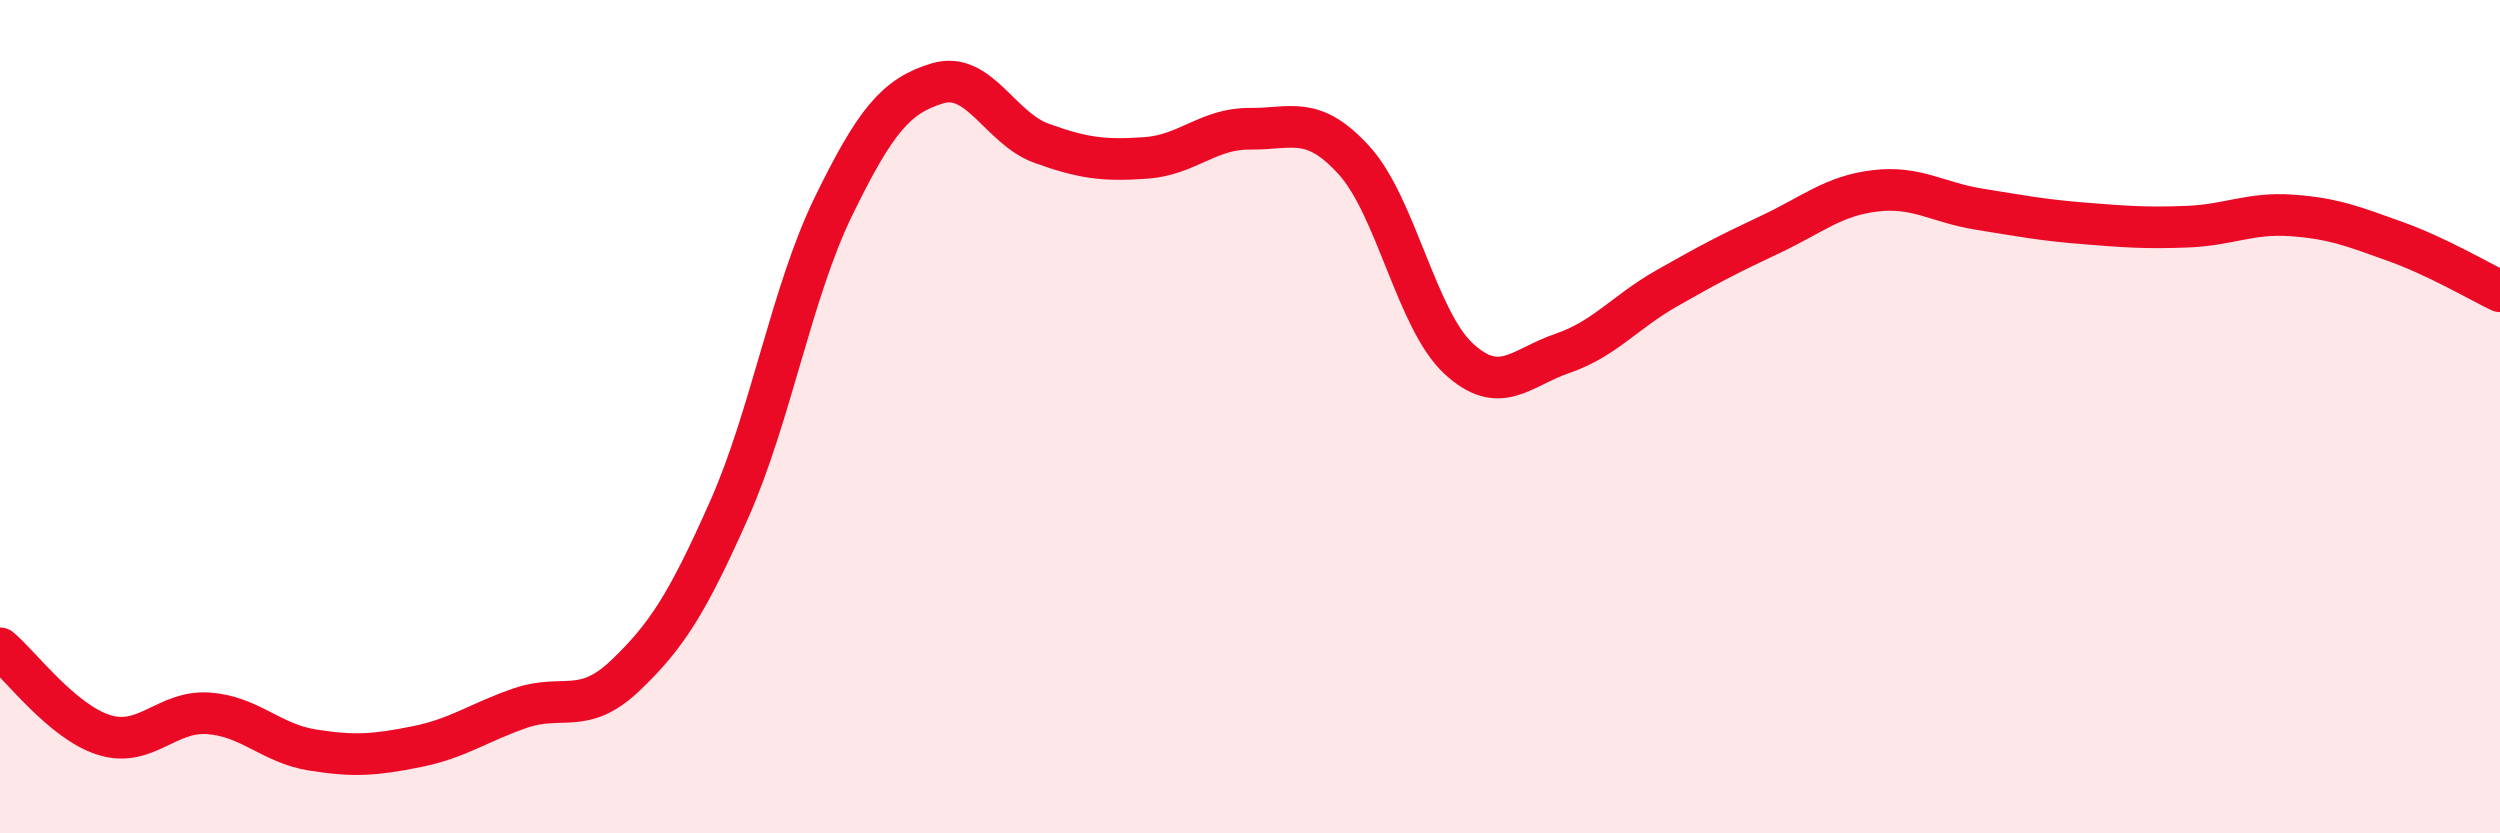
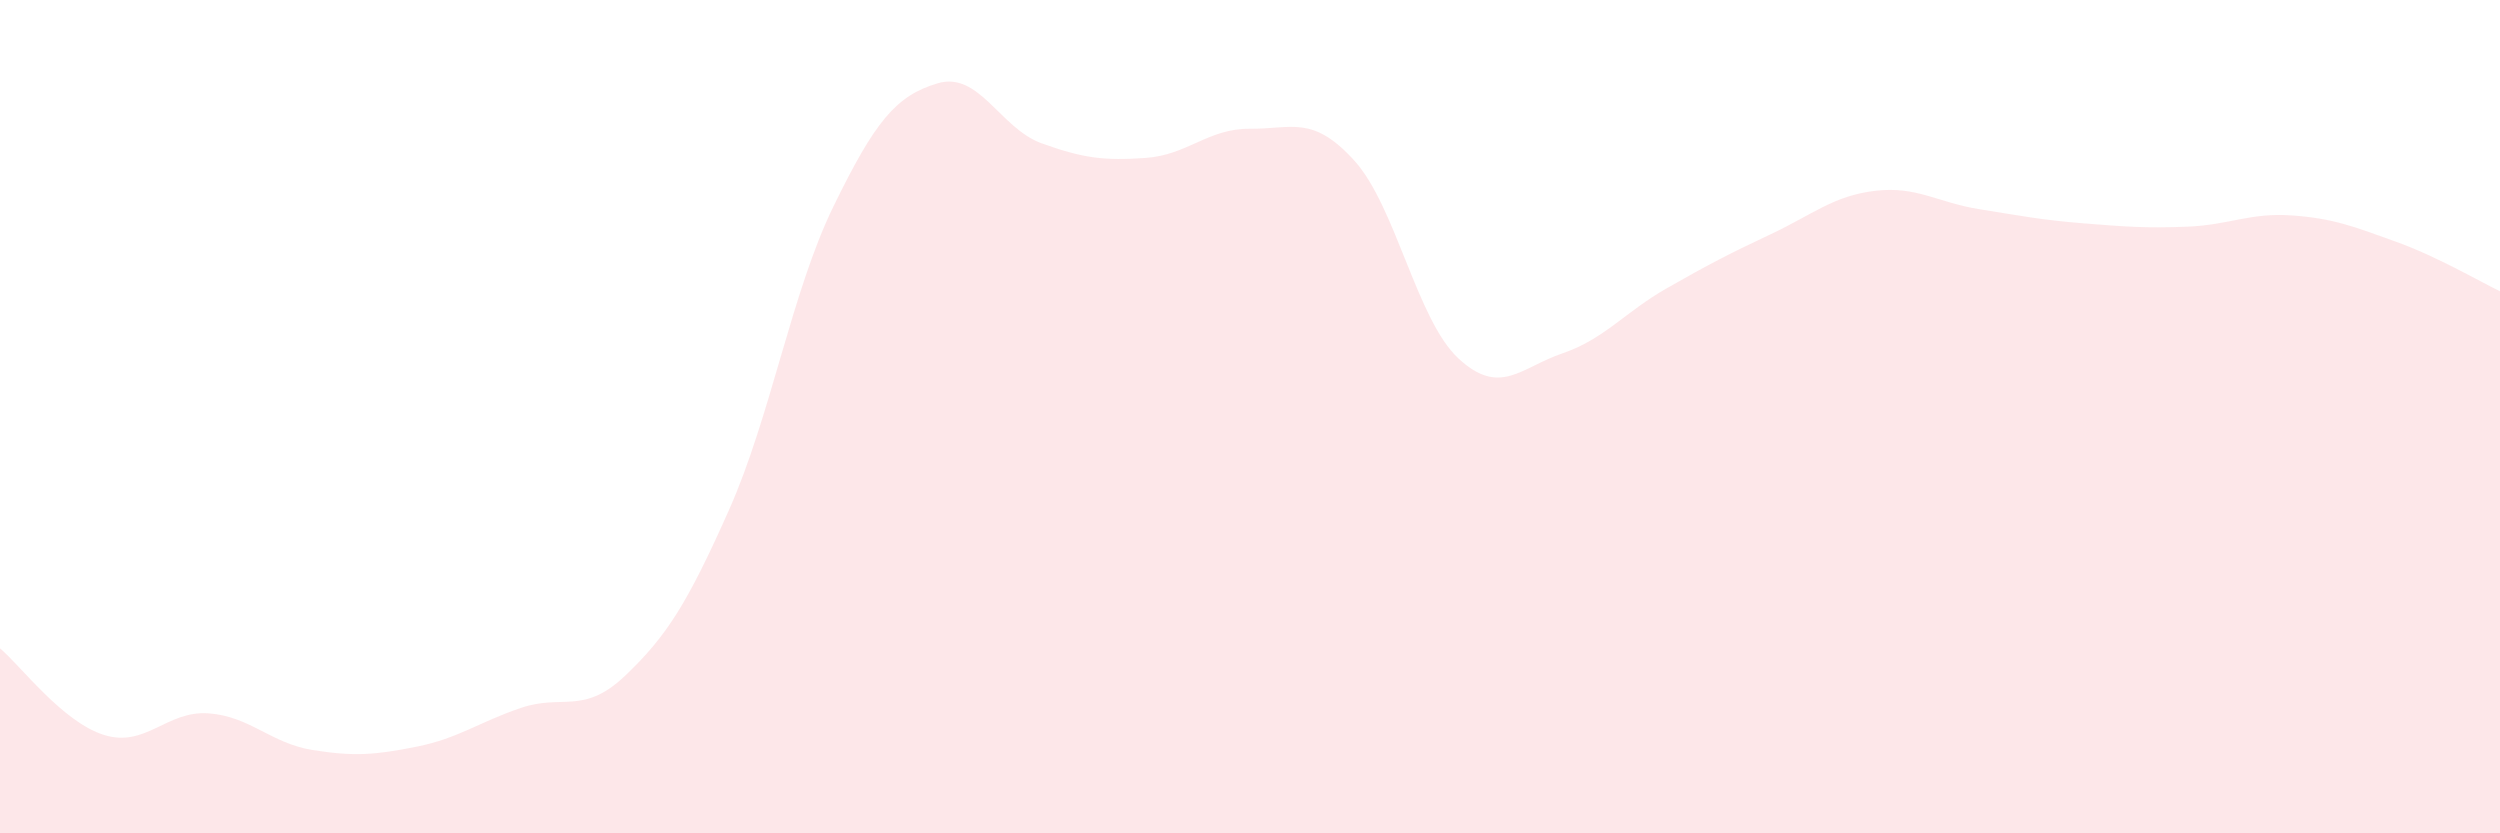
<svg xmlns="http://www.w3.org/2000/svg" width="60" height="20" viewBox="0 0 60 20">
  <path d="M 0,15.56 C 0.5,15.98 1.5,17.33 2.5,17.64 C 3.5,17.95 4,17.05 5,17.12 C 6,17.19 6.5,17.84 7.5,18 C 8.5,18.16 9,18.12 10,17.92 C 11,17.72 11.5,17.33 12.5,16.99 C 13.5,16.65 14,17.17 15,16.22 C 16,15.27 16.5,14.48 17.5,12.23 C 18.5,9.98 19,7.01 20,4.96 C 21,2.91 21.5,2.3 22.5,2 C 23.5,1.7 24,3.08 25,3.44 C 26,3.8 26.5,3.86 27.5,3.79 C 28.5,3.72 29,3.08 30,3.09 C 31,3.1 31.5,2.75 32.5,3.85 C 33.5,4.95 34,7.67 35,8.6 C 36,9.53 36.5,8.82 37.5,8.48 C 38.5,8.14 39,7.49 40,6.92 C 41,6.35 41.5,6.09 42.5,5.62 C 43.5,5.15 44,4.7 45,4.58 C 46,4.46 46.5,4.86 47.5,5.02 C 48.5,5.18 49,5.28 50,5.36 C 51,5.44 51.5,5.48 52.5,5.44 C 53.5,5.4 54,5.1 55,5.17 C 56,5.24 56.5,5.44 57.5,5.8 C 58.5,6.16 59.5,6.75 60,6.99L60 20L0 20Z" fill="#EB0A25" opacity="0.1" stroke-linecap="round" stroke-linejoin="round" />
-   <path d="M 0,15.56 C 0.5,15.98 1.5,17.33 2.5,17.64 C 3.5,17.95 4,17.05 5,17.12 C 6,17.19 6.5,17.84 7.5,18 C 8.5,18.16 9,18.12 10,17.92 C 11,17.72 11.5,17.33 12.5,16.99 C 13.5,16.65 14,17.17 15,16.22 C 16,15.27 16.5,14.48 17.5,12.23 C 18.5,9.98 19,7.01 20,4.96 C 21,2.91 21.5,2.3 22.5,2 C 23.5,1.7 24,3.08 25,3.44 C 26,3.8 26.5,3.86 27.5,3.79 C 28.5,3.72 29,3.08 30,3.09 C 31,3.1 31.5,2.75 32.5,3.85 C 33.5,4.95 34,7.67 35,8.6 C 36,9.53 36.5,8.82 37.5,8.48 C 38.5,8.14 39,7.49 40,6.92 C 41,6.35 41.5,6.09 42.5,5.62 C 43.5,5.15 44,4.7 45,4.58 C 46,4.46 46.5,4.86 47.5,5.02 C 48.5,5.18 49,5.28 50,5.36 C 51,5.44 51.5,5.48 52.5,5.44 C 53.5,5.4 54,5.1 55,5.17 C 56,5.24 56.5,5.44 57.5,5.8 C 58.5,6.16 59.5,6.75 60,6.99" stroke="#EB0A25" stroke-width="1" fill="none" stroke-linecap="round" stroke-linejoin="round" />
</svg>